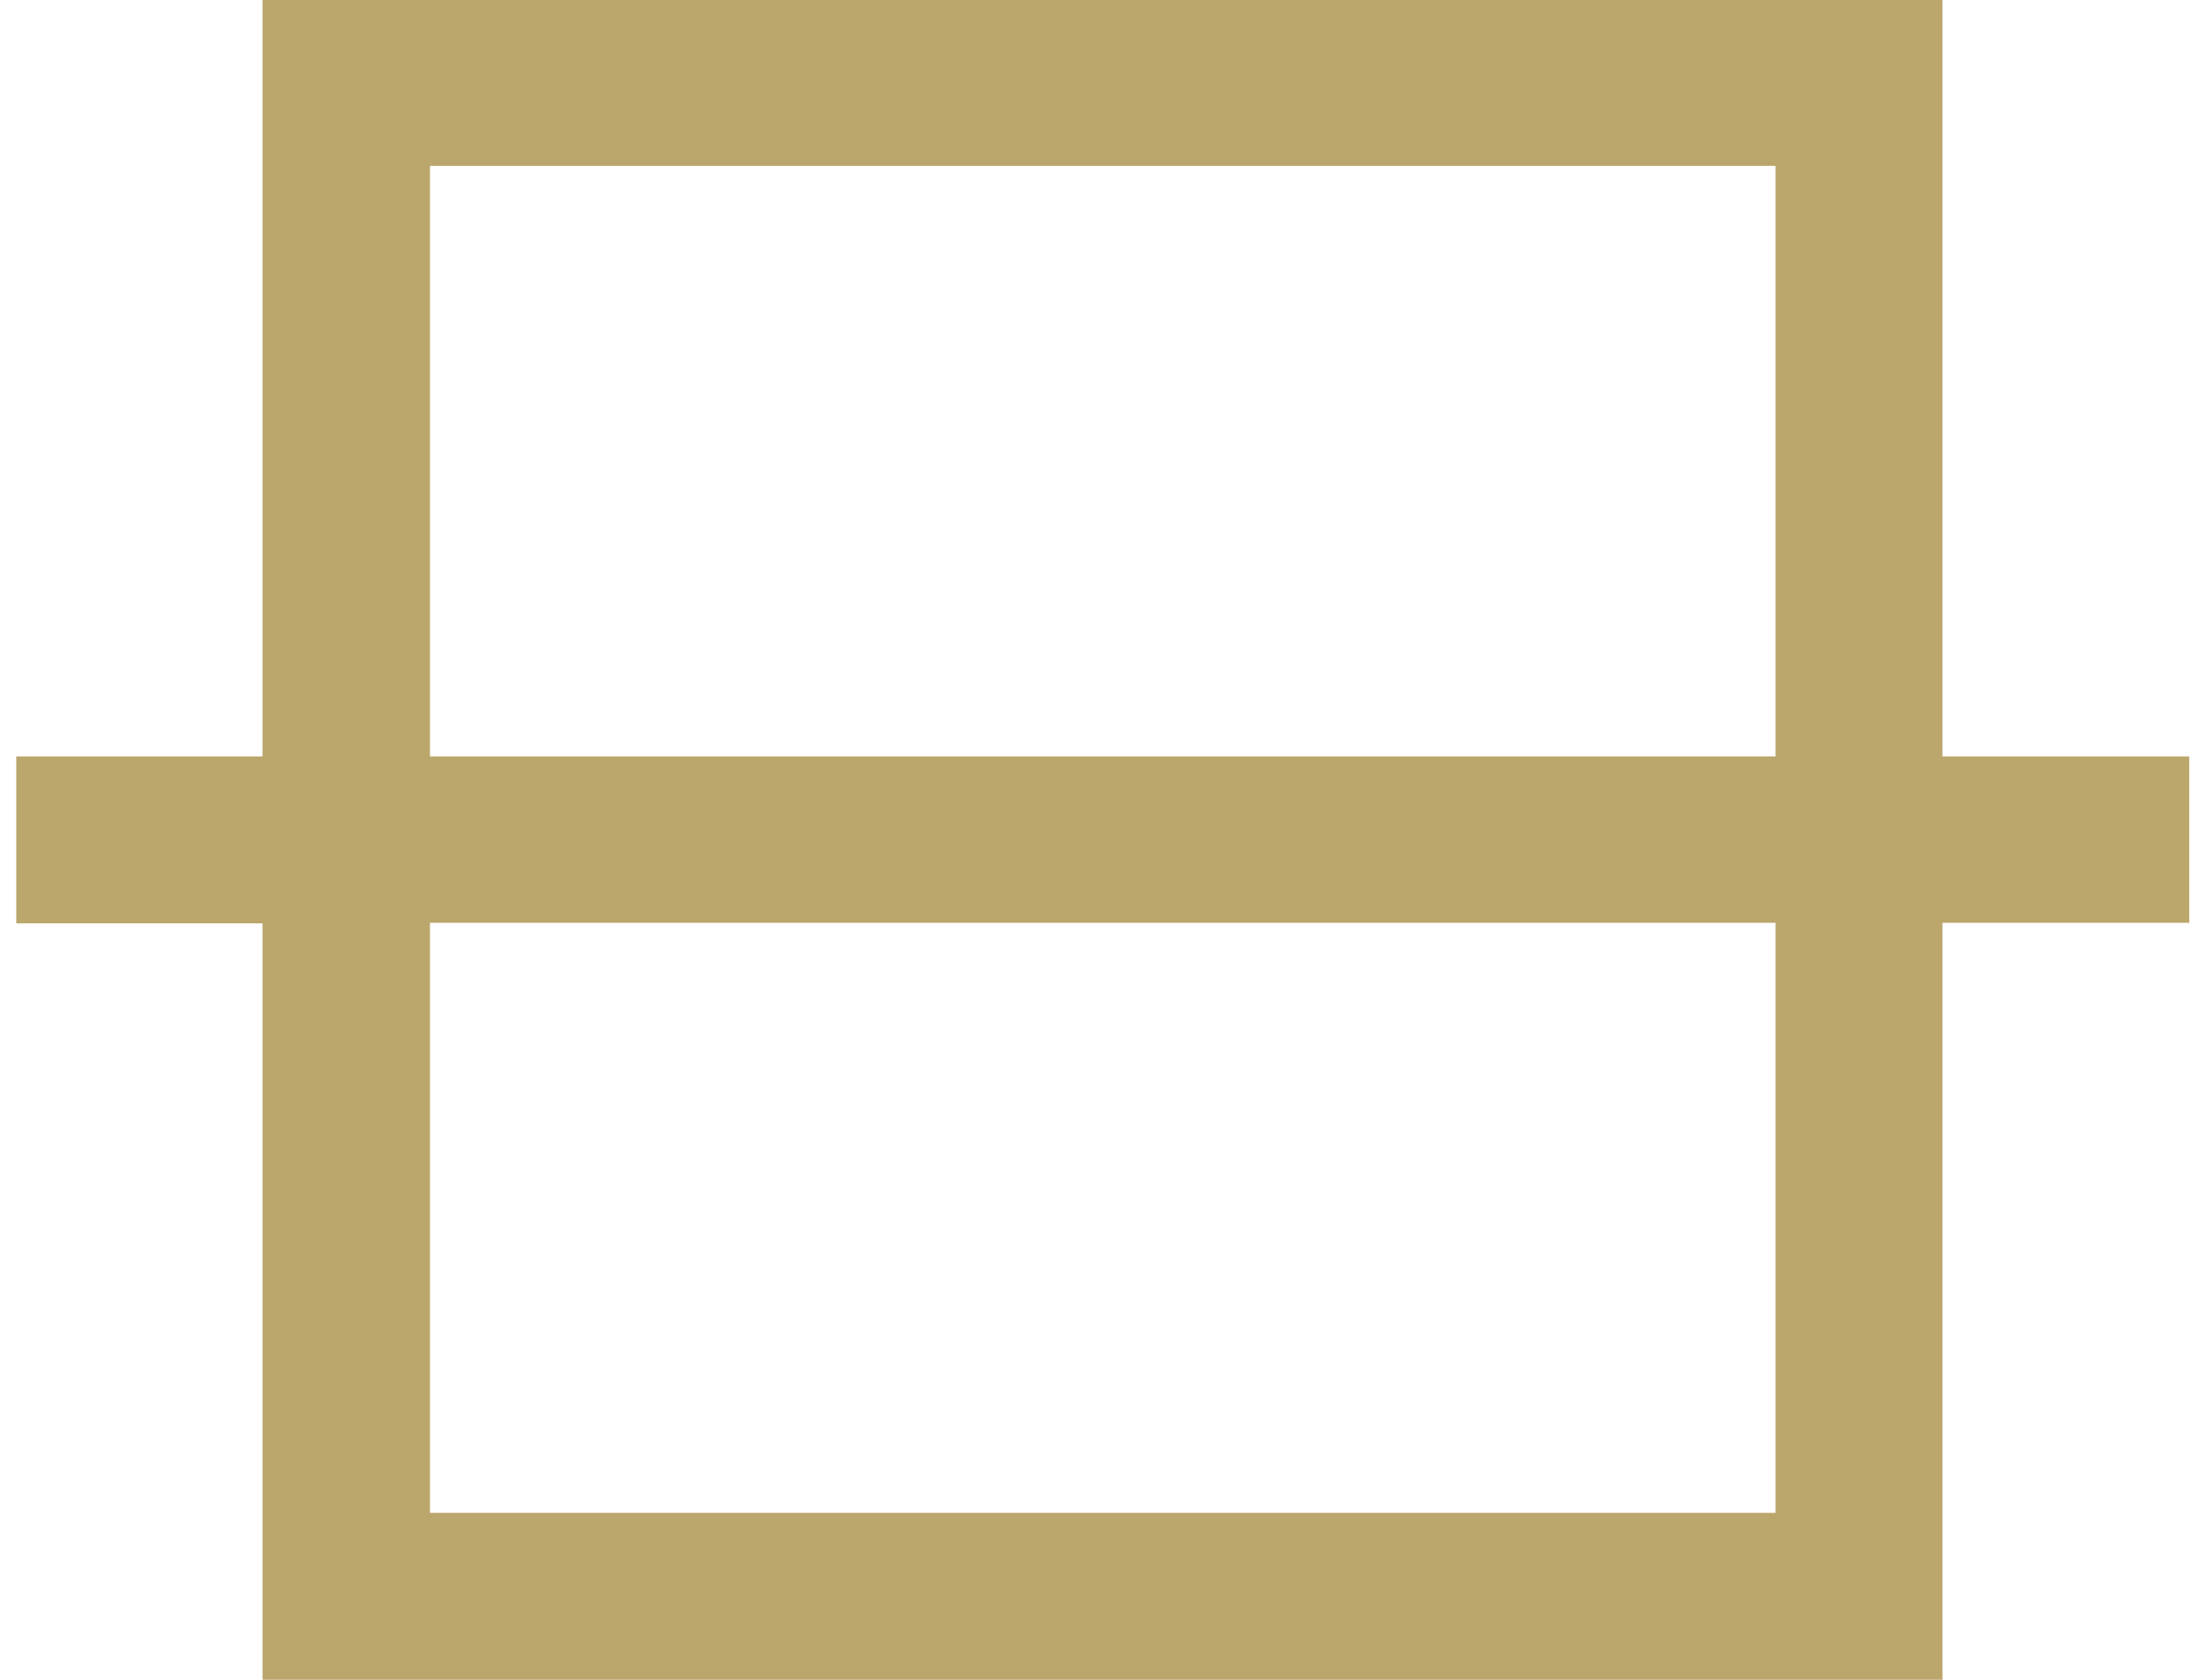
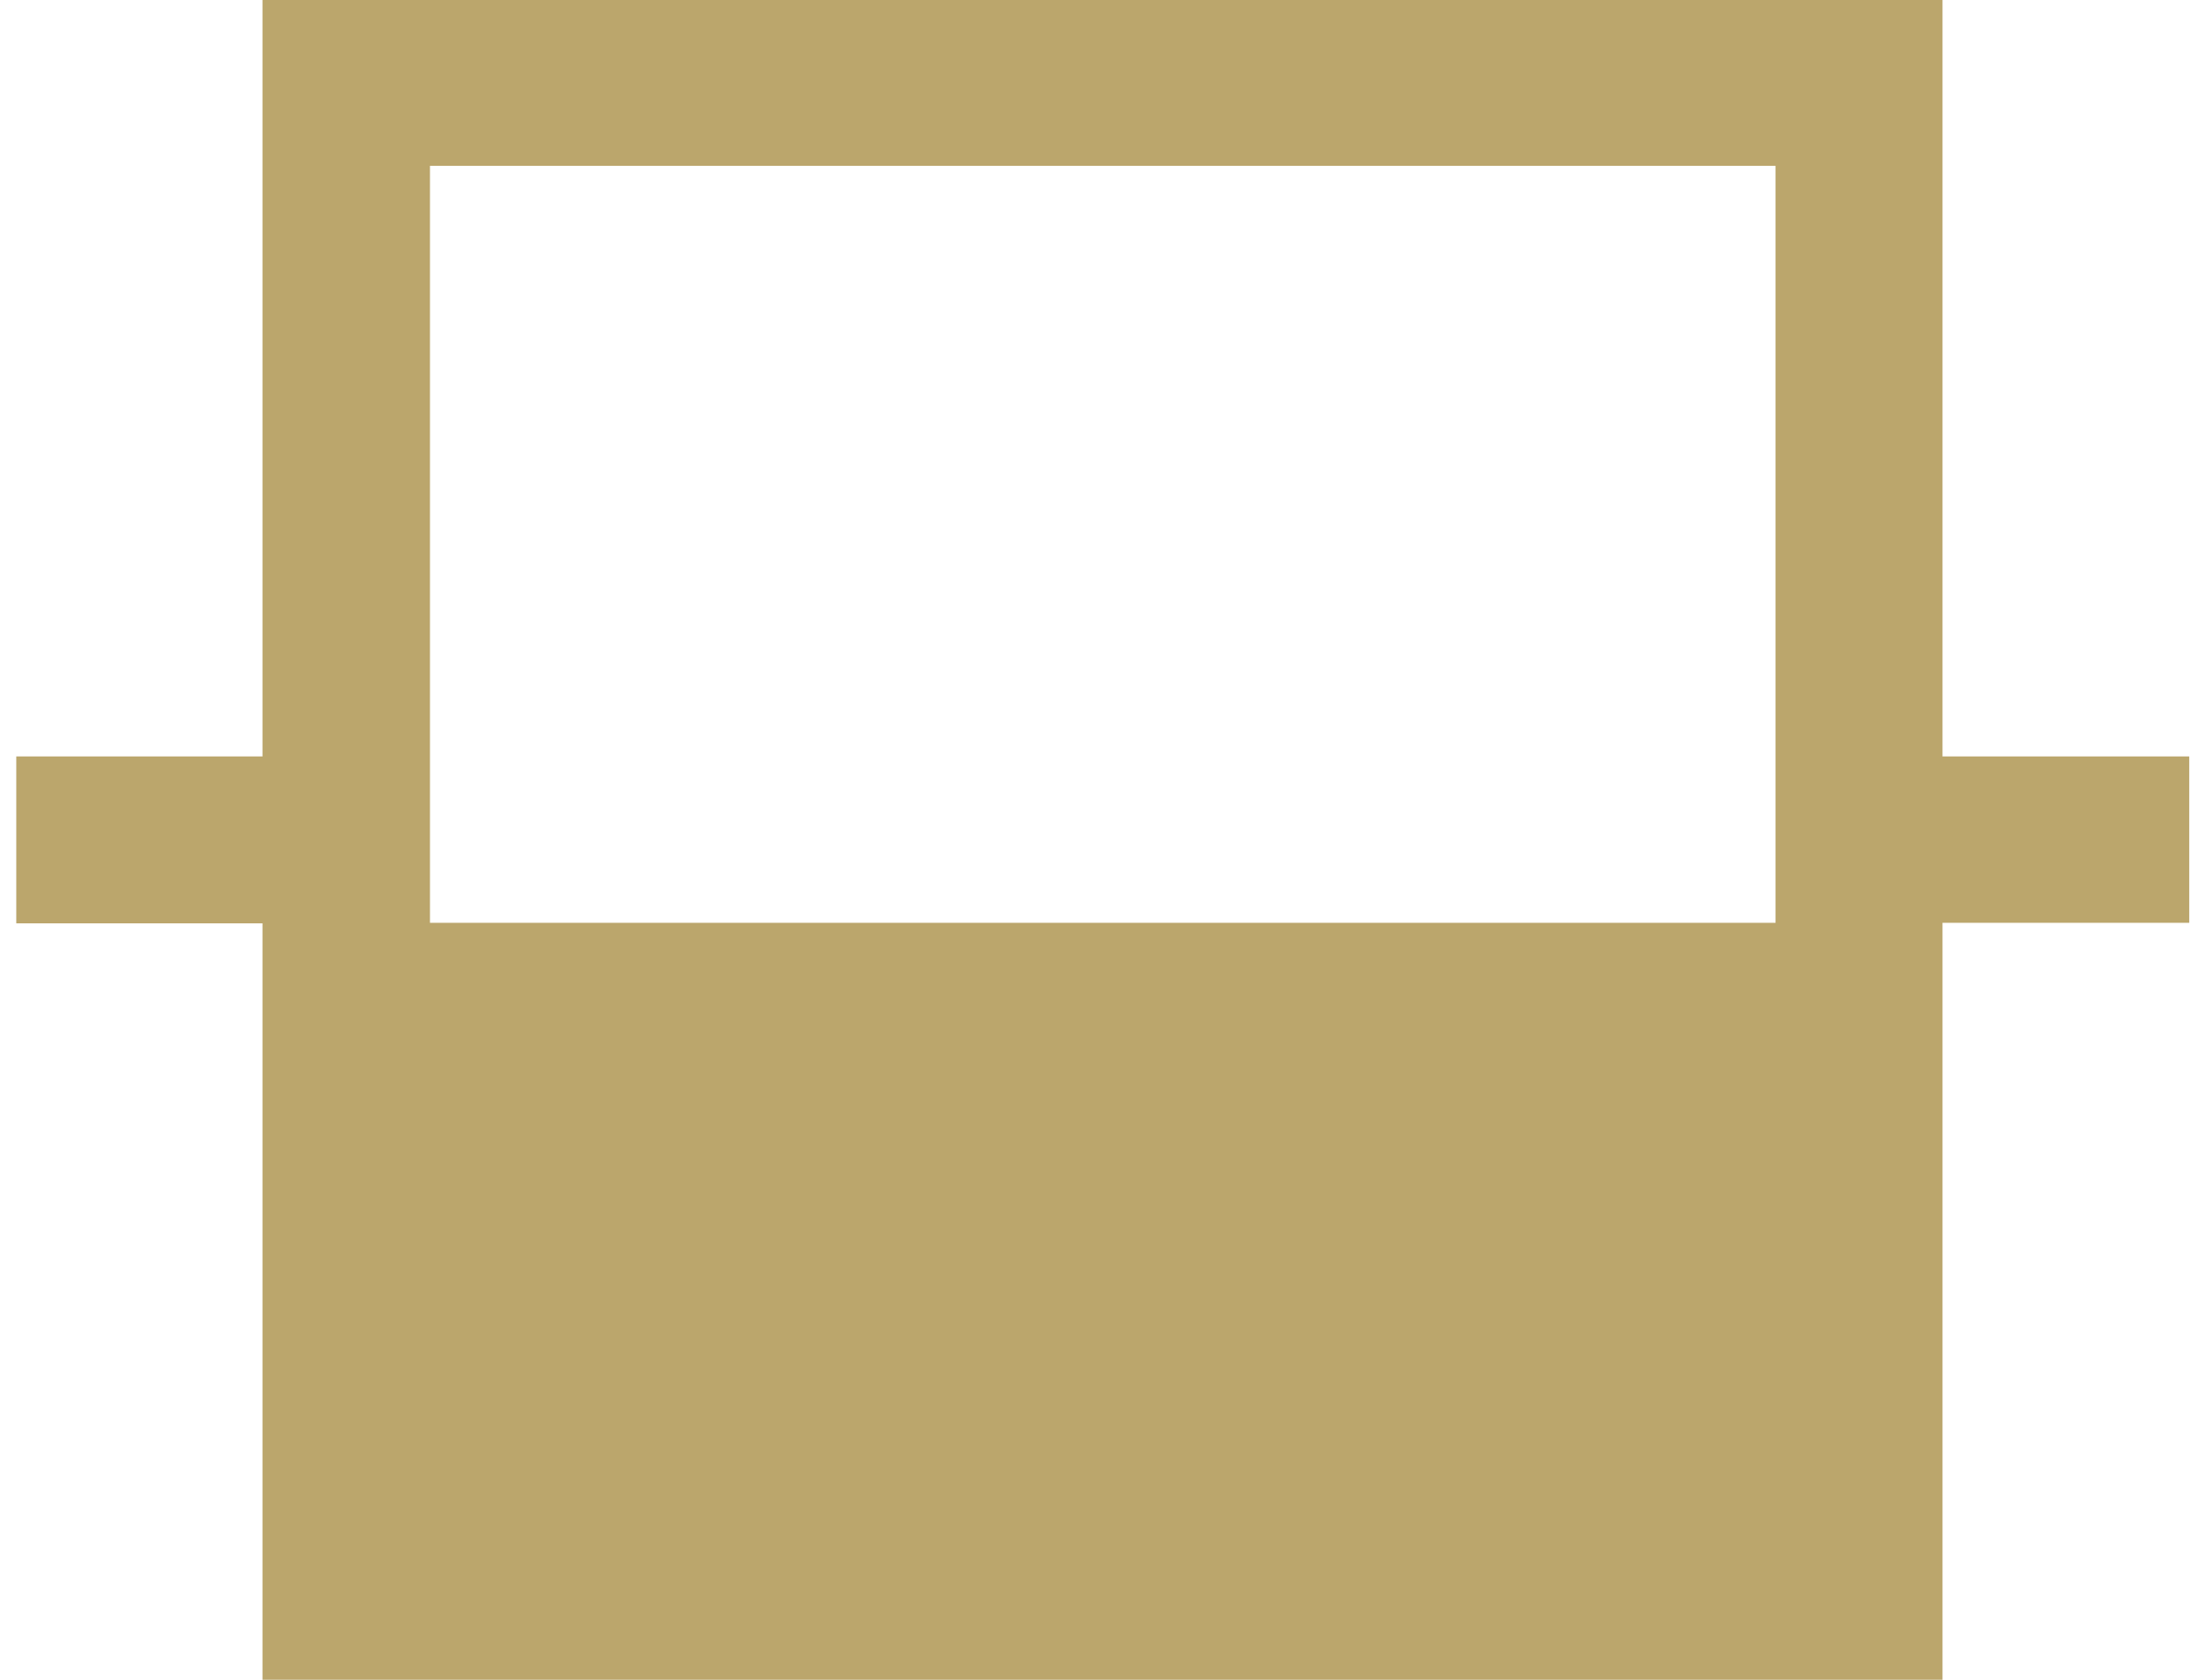
<svg xmlns="http://www.w3.org/2000/svg" data-name="Layer 1" width="42" height="32" viewBox="0 0 42 32">
  <title>icon</title>
-   <path d="M8.19 28.82h25.63V17.58H8.19zm0-14.41h25.63V3.16H8.19zM37 3.16V0H5v14.41H.31v3.18H5V32h32V17.58h4.7v-3.17H37z" fill="#bba66c" fill-rule="evenodd" />
+   <path d="M8.19 28.82h25.63V17.58H8.19zh25.63V3.16H8.19zM37 3.16V0H5v14.41H.31v3.18H5V32h32V17.58h4.7v-3.17H37z" fill="#bba66c" fill-rule="evenodd" />
</svg>